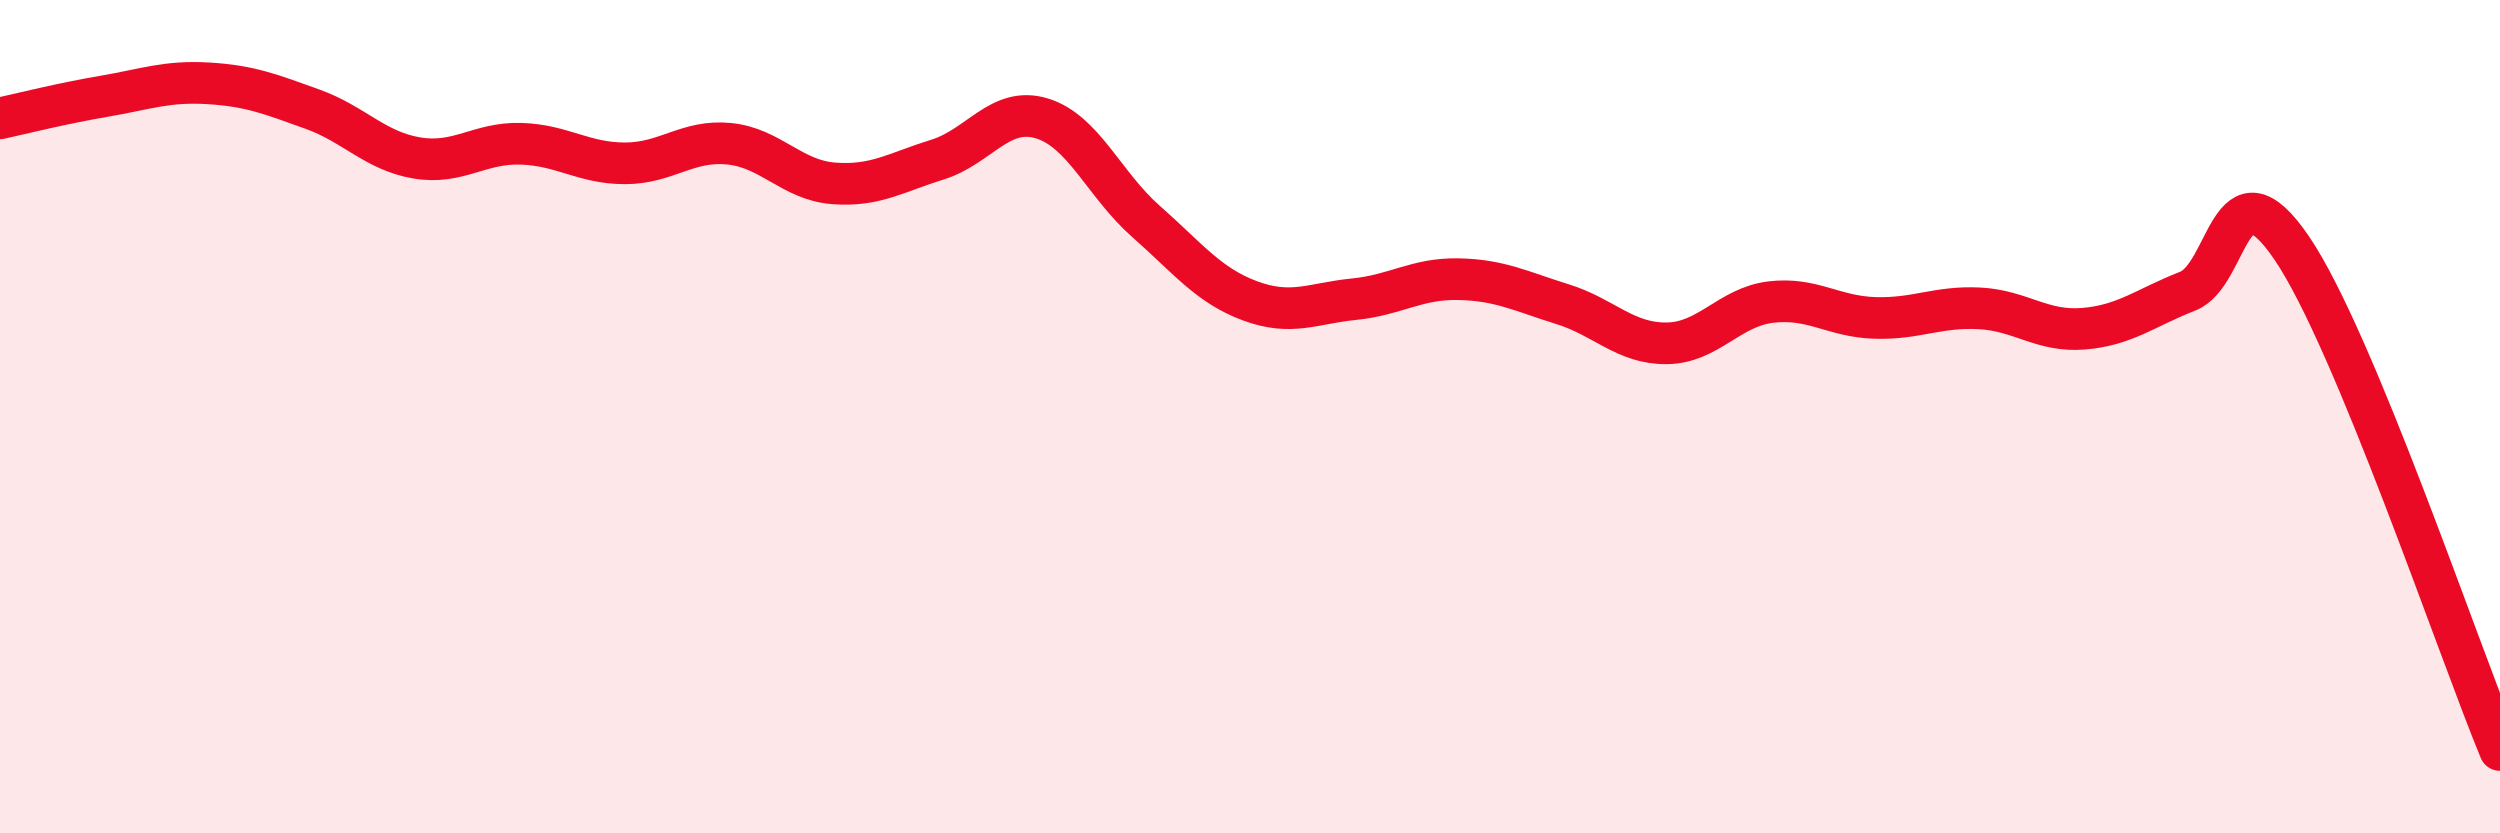
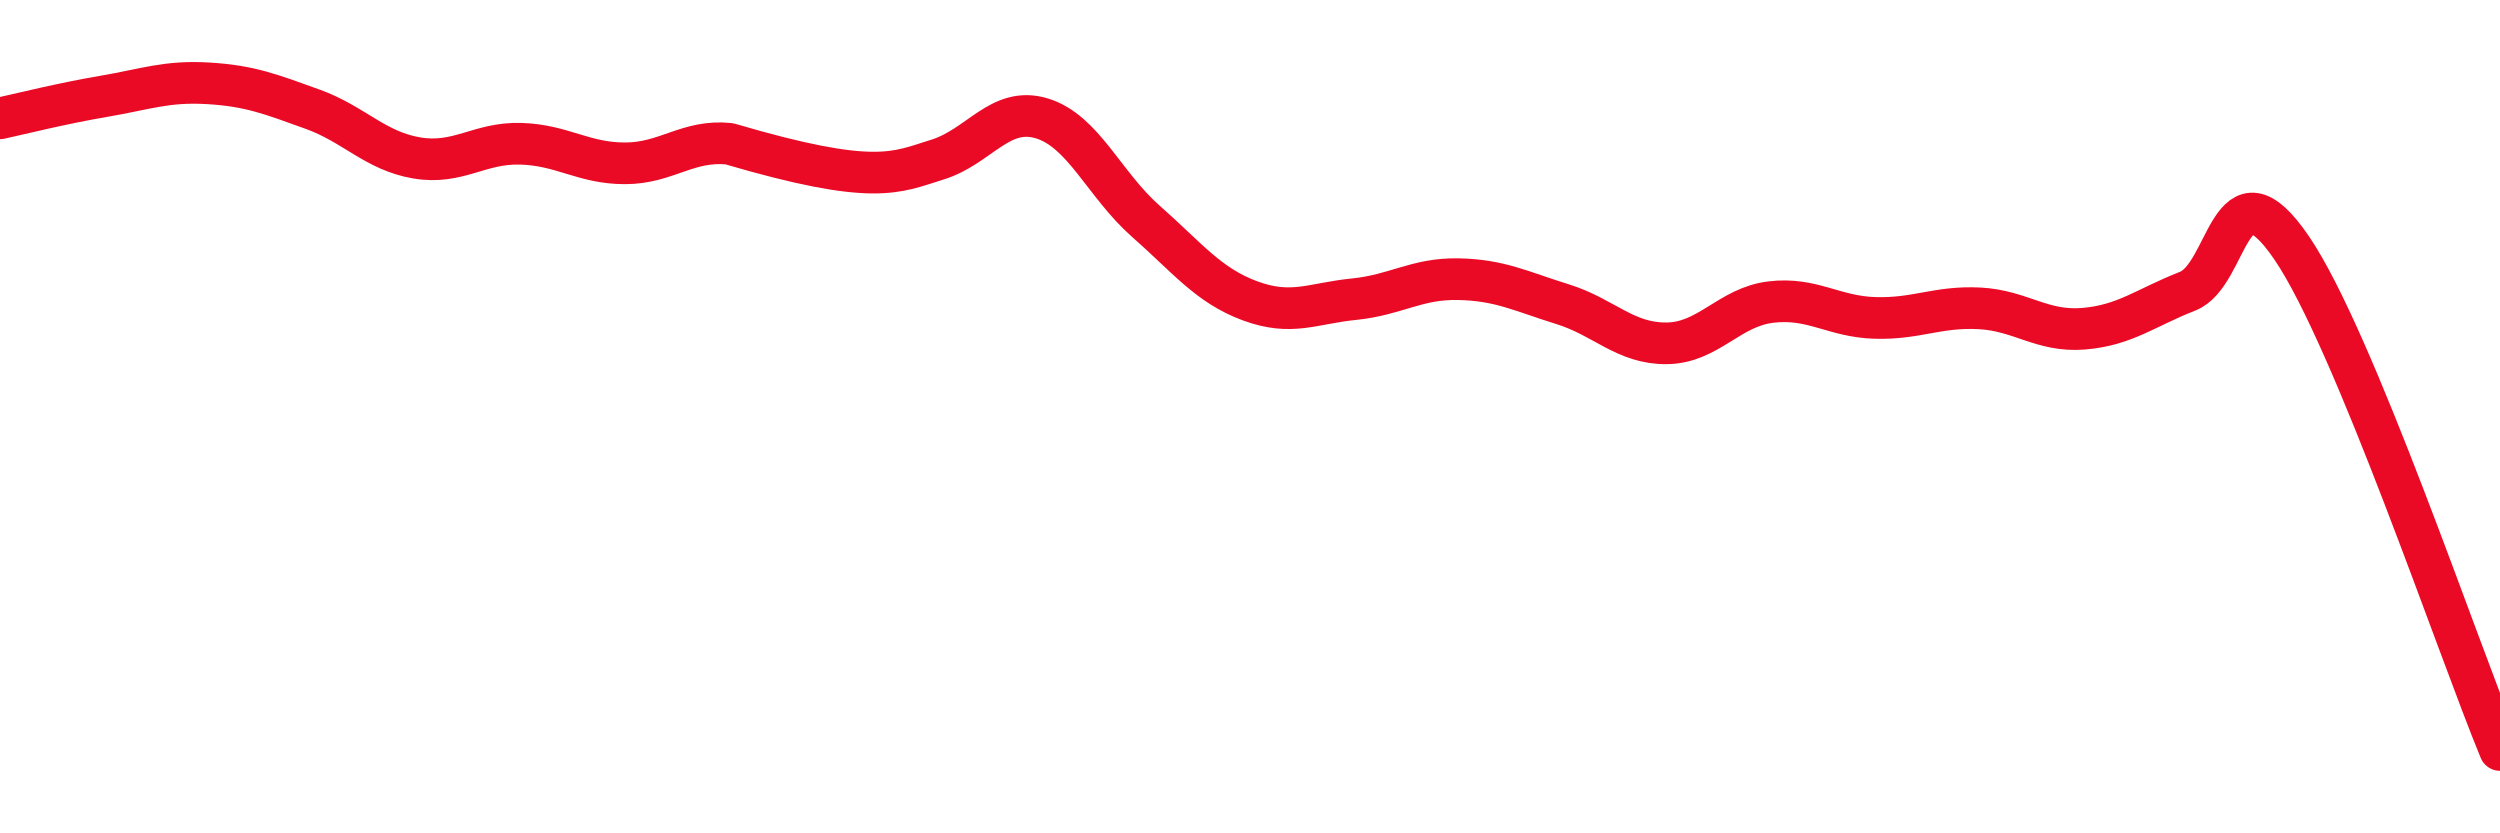
<svg xmlns="http://www.w3.org/2000/svg" width="60" height="20" viewBox="0 0 60 20">
-   <path d="M 0,2.84 C 0.5,2.73 1.5,2.48 2.5,2.31 C 3.5,2.14 4,1.94 5,2 C 6,2.06 6.5,2.26 7.5,2.62 C 8.5,2.98 9,3.62 10,3.79 C 11,3.96 11.5,3.42 12.5,3.45 C 13.5,3.48 14,3.92 15,3.92 C 16,3.92 16.5,3.35 17.5,3.45 C 18.5,3.55 19,4.32 20,4.4 C 21,4.48 21.5,4.14 22.5,3.83 C 23.5,3.52 24,2.54 25,2.84 C 26,3.14 26.5,4.43 27.5,5.31 C 28.5,6.19 29,6.85 30,7.22 C 31,7.59 31.5,7.28 32.5,7.18 C 33.5,7.08 34,6.68 35,6.7 C 36,6.72 36.5,6.99 37.5,7.3 C 38.5,7.61 39,8.25 40,8.24 C 41,8.23 41.5,7.37 42.5,7.25 C 43.5,7.13 44,7.6 45,7.63 C 46,7.66 46.5,7.35 47.5,7.4 C 48.5,7.45 49,7.97 50,7.89 C 51,7.81 51.5,7.38 52.5,6.99 C 53.5,6.6 53.5,3.75 55,5.95 C 56.5,8.15 59,15.59 60,18L60 20L0 20Z" fill="#EB0A25" opacity="0.1" stroke-linecap="round" stroke-linejoin="round" />
-   <path d="M 0,2.84 C 0.5,2.73 1.5,2.48 2.5,2.31 C 3.5,2.14 4,1.94 5,2 C 6,2.06 6.5,2.26 7.5,2.62 C 8.5,2.98 9,3.62 10,3.79 C 11,3.96 11.5,3.42 12.5,3.45 C 13.5,3.48 14,3.92 15,3.92 C 16,3.92 16.5,3.35 17.5,3.45 C 18.5,3.55 19,4.32 20,4.4 C 21,4.48 21.5,4.14 22.5,3.83 C 23.5,3.52 24,2.54 25,2.84 C 26,3.14 26.5,4.43 27.5,5.31 C 28.5,6.19 29,6.85 30,7.22 C 31,7.59 31.5,7.28 32.5,7.18 C 33.5,7.08 34,6.68 35,6.7 C 36,6.72 36.5,6.99 37.5,7.3 C 38.5,7.61 39,8.25 40,8.24 C 41,8.23 41.5,7.37 42.5,7.25 C 43.5,7.13 44,7.6 45,7.63 C 46,7.66 46.5,7.35 47.5,7.4 C 48.5,7.45 49,7.97 50,7.89 C 51,7.81 51.5,7.38 52.5,6.99 C 53.5,6.6 53.5,3.75 55,5.95 C 56.5,8.15 59,15.59 60,18" stroke="#EB0A25" stroke-width="1" fill="none" stroke-linecap="round" stroke-linejoin="round" />
+   <path d="M 0,2.84 C 0.5,2.73 1.5,2.48 2.5,2.31 C 3.5,2.14 4,1.94 5,2 C 6,2.06 6.5,2.26 7.5,2.62 C 8.5,2.98 9,3.62 10,3.79 C 11,3.96 11.5,3.42 12.5,3.45 C 13.5,3.48 14,3.92 15,3.92 C 16,3.92 16.5,3.35 17.5,3.45 C 21,4.48 21.5,4.14 22.5,3.83 C 23.5,3.52 24,2.54 25,2.84 C 26,3.14 26.5,4.43 27.5,5.31 C 28.5,6.19 29,6.85 30,7.22 C 31,7.59 31.5,7.28 32.5,7.18 C 33.5,7.08 34,6.68 35,6.7 C 36,6.72 36.5,6.99 37.5,7.3 C 38.5,7.61 39,8.25 40,8.24 C 41,8.23 41.5,7.37 42.5,7.25 C 43.5,7.13 44,7.6 45,7.63 C 46,7.66 46.5,7.35 47.5,7.4 C 48.5,7.45 49,7.97 50,7.89 C 51,7.81 51.5,7.38 52.5,6.99 C 53.5,6.6 53.5,3.75 55,5.95 C 56.5,8.15 59,15.59 60,18" stroke="#EB0A25" stroke-width="1" fill="none" stroke-linecap="round" stroke-linejoin="round" />
</svg>